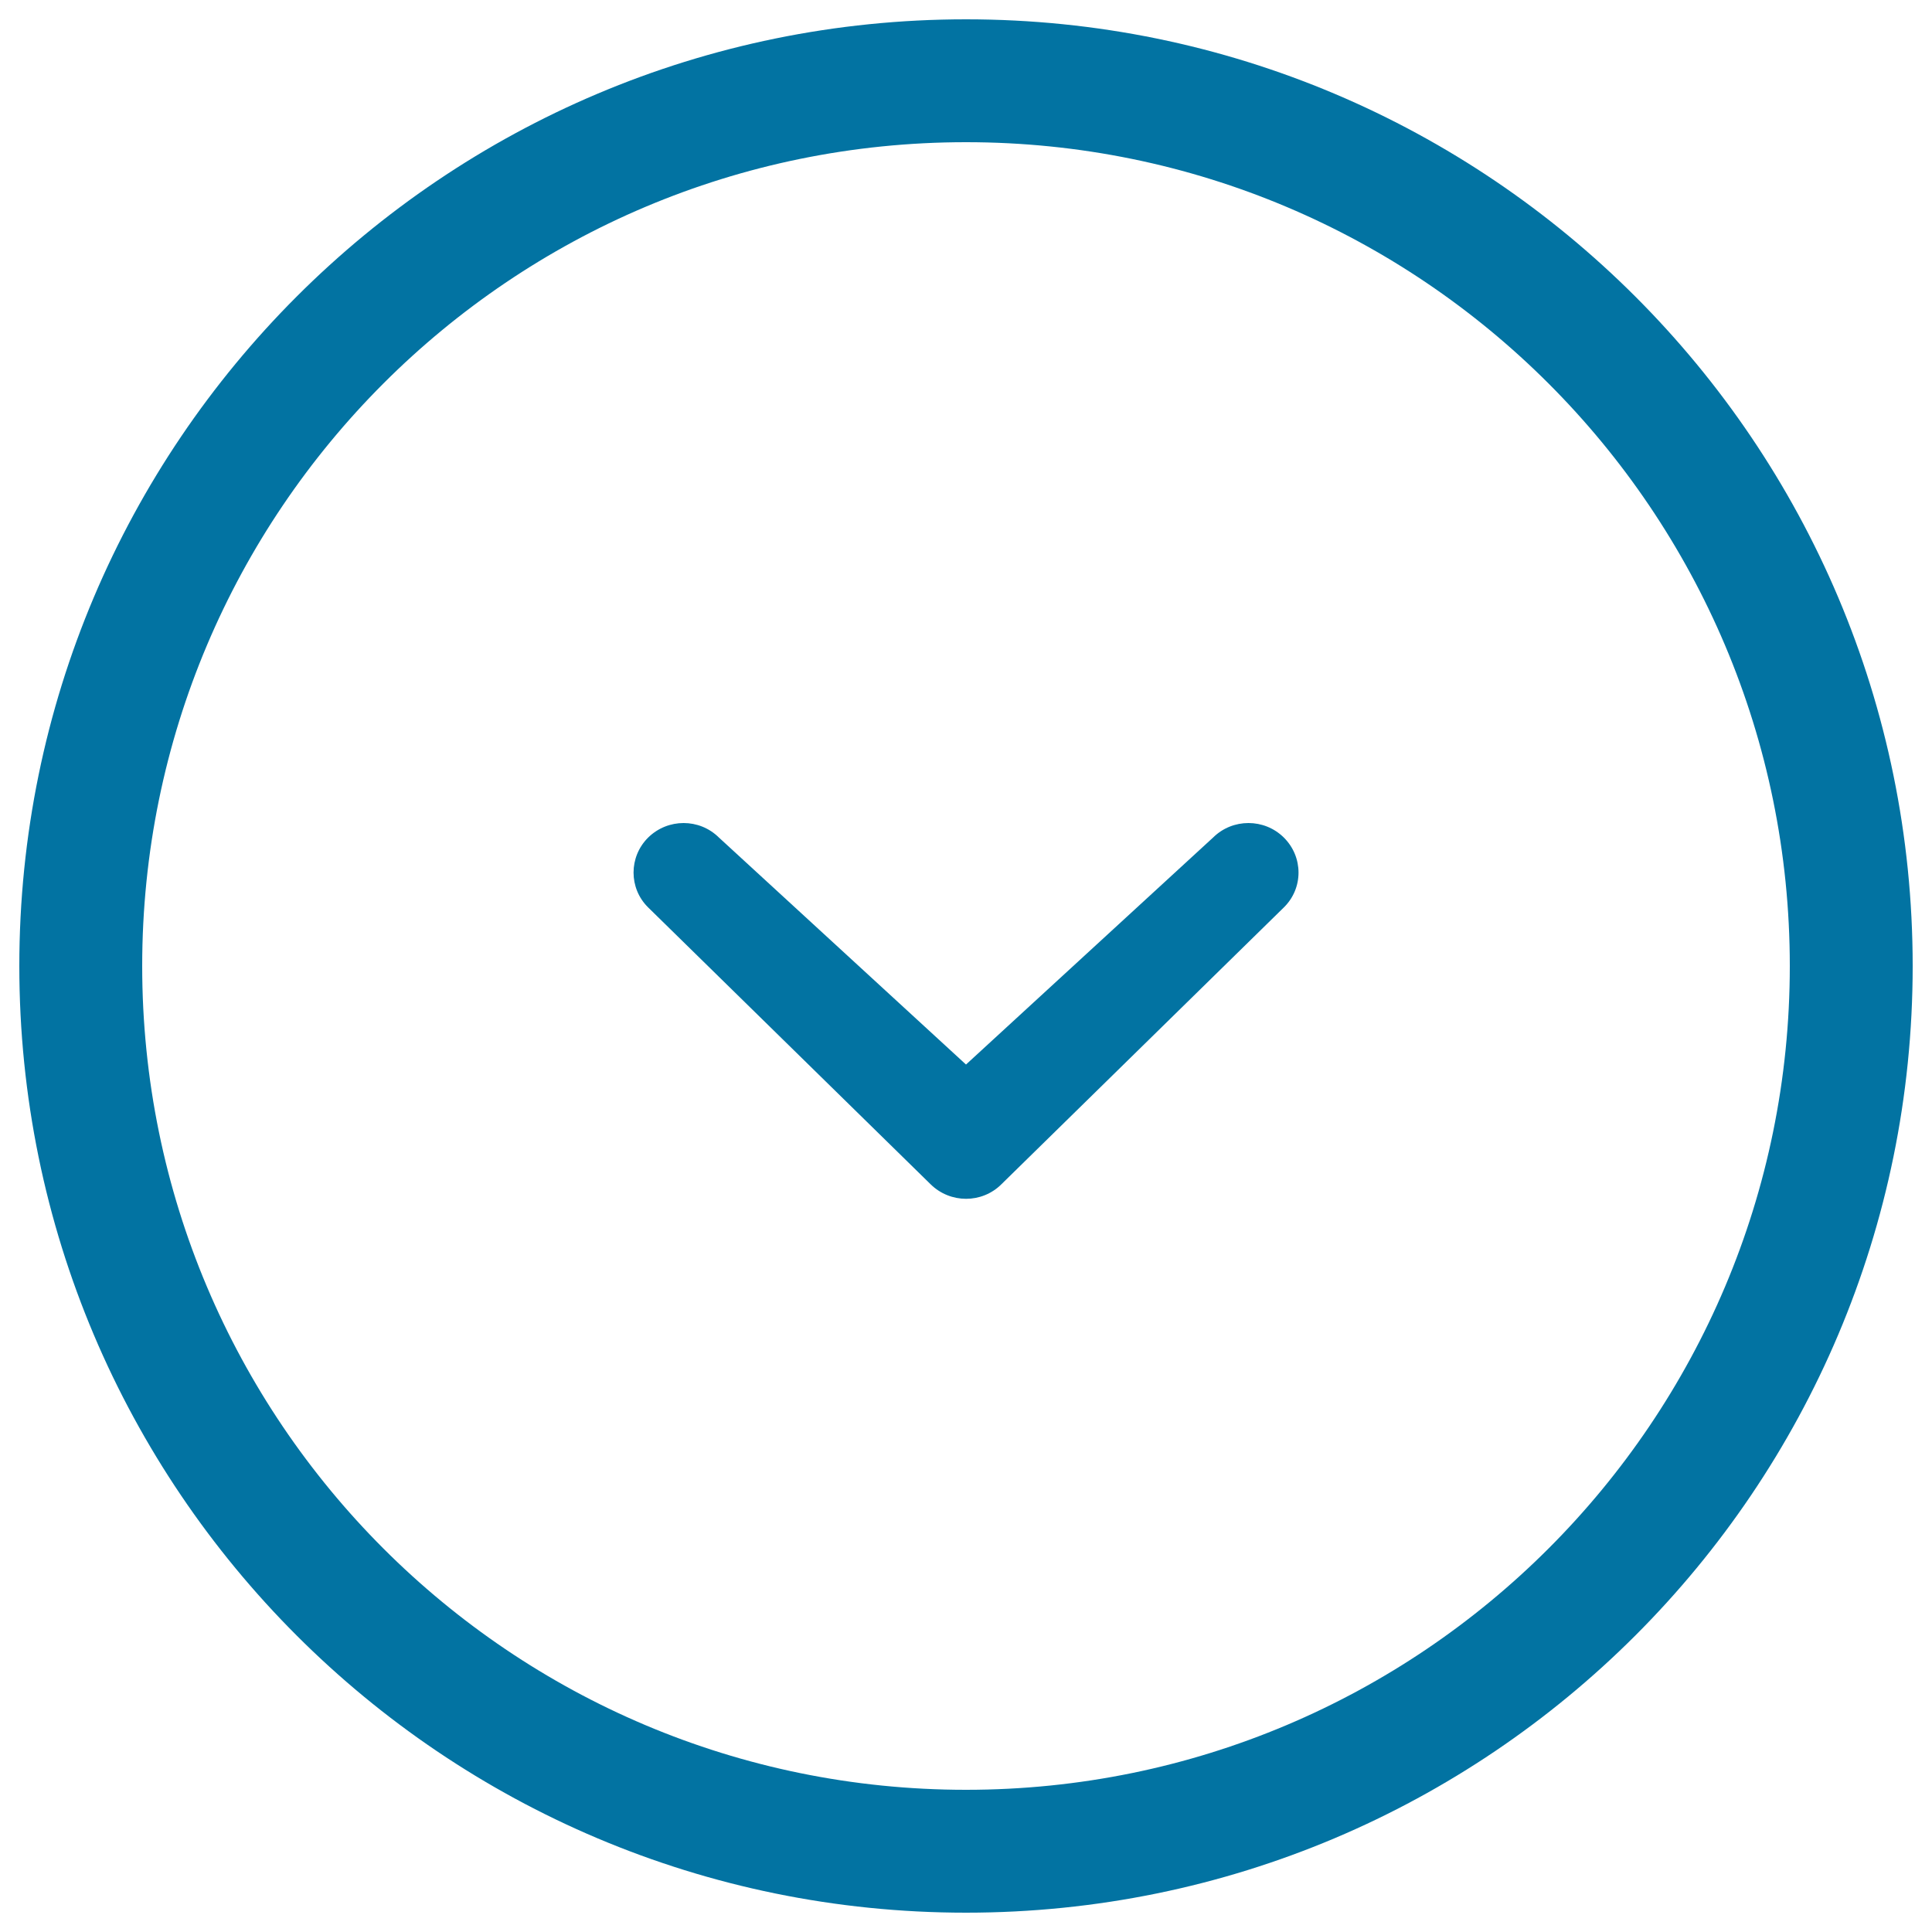
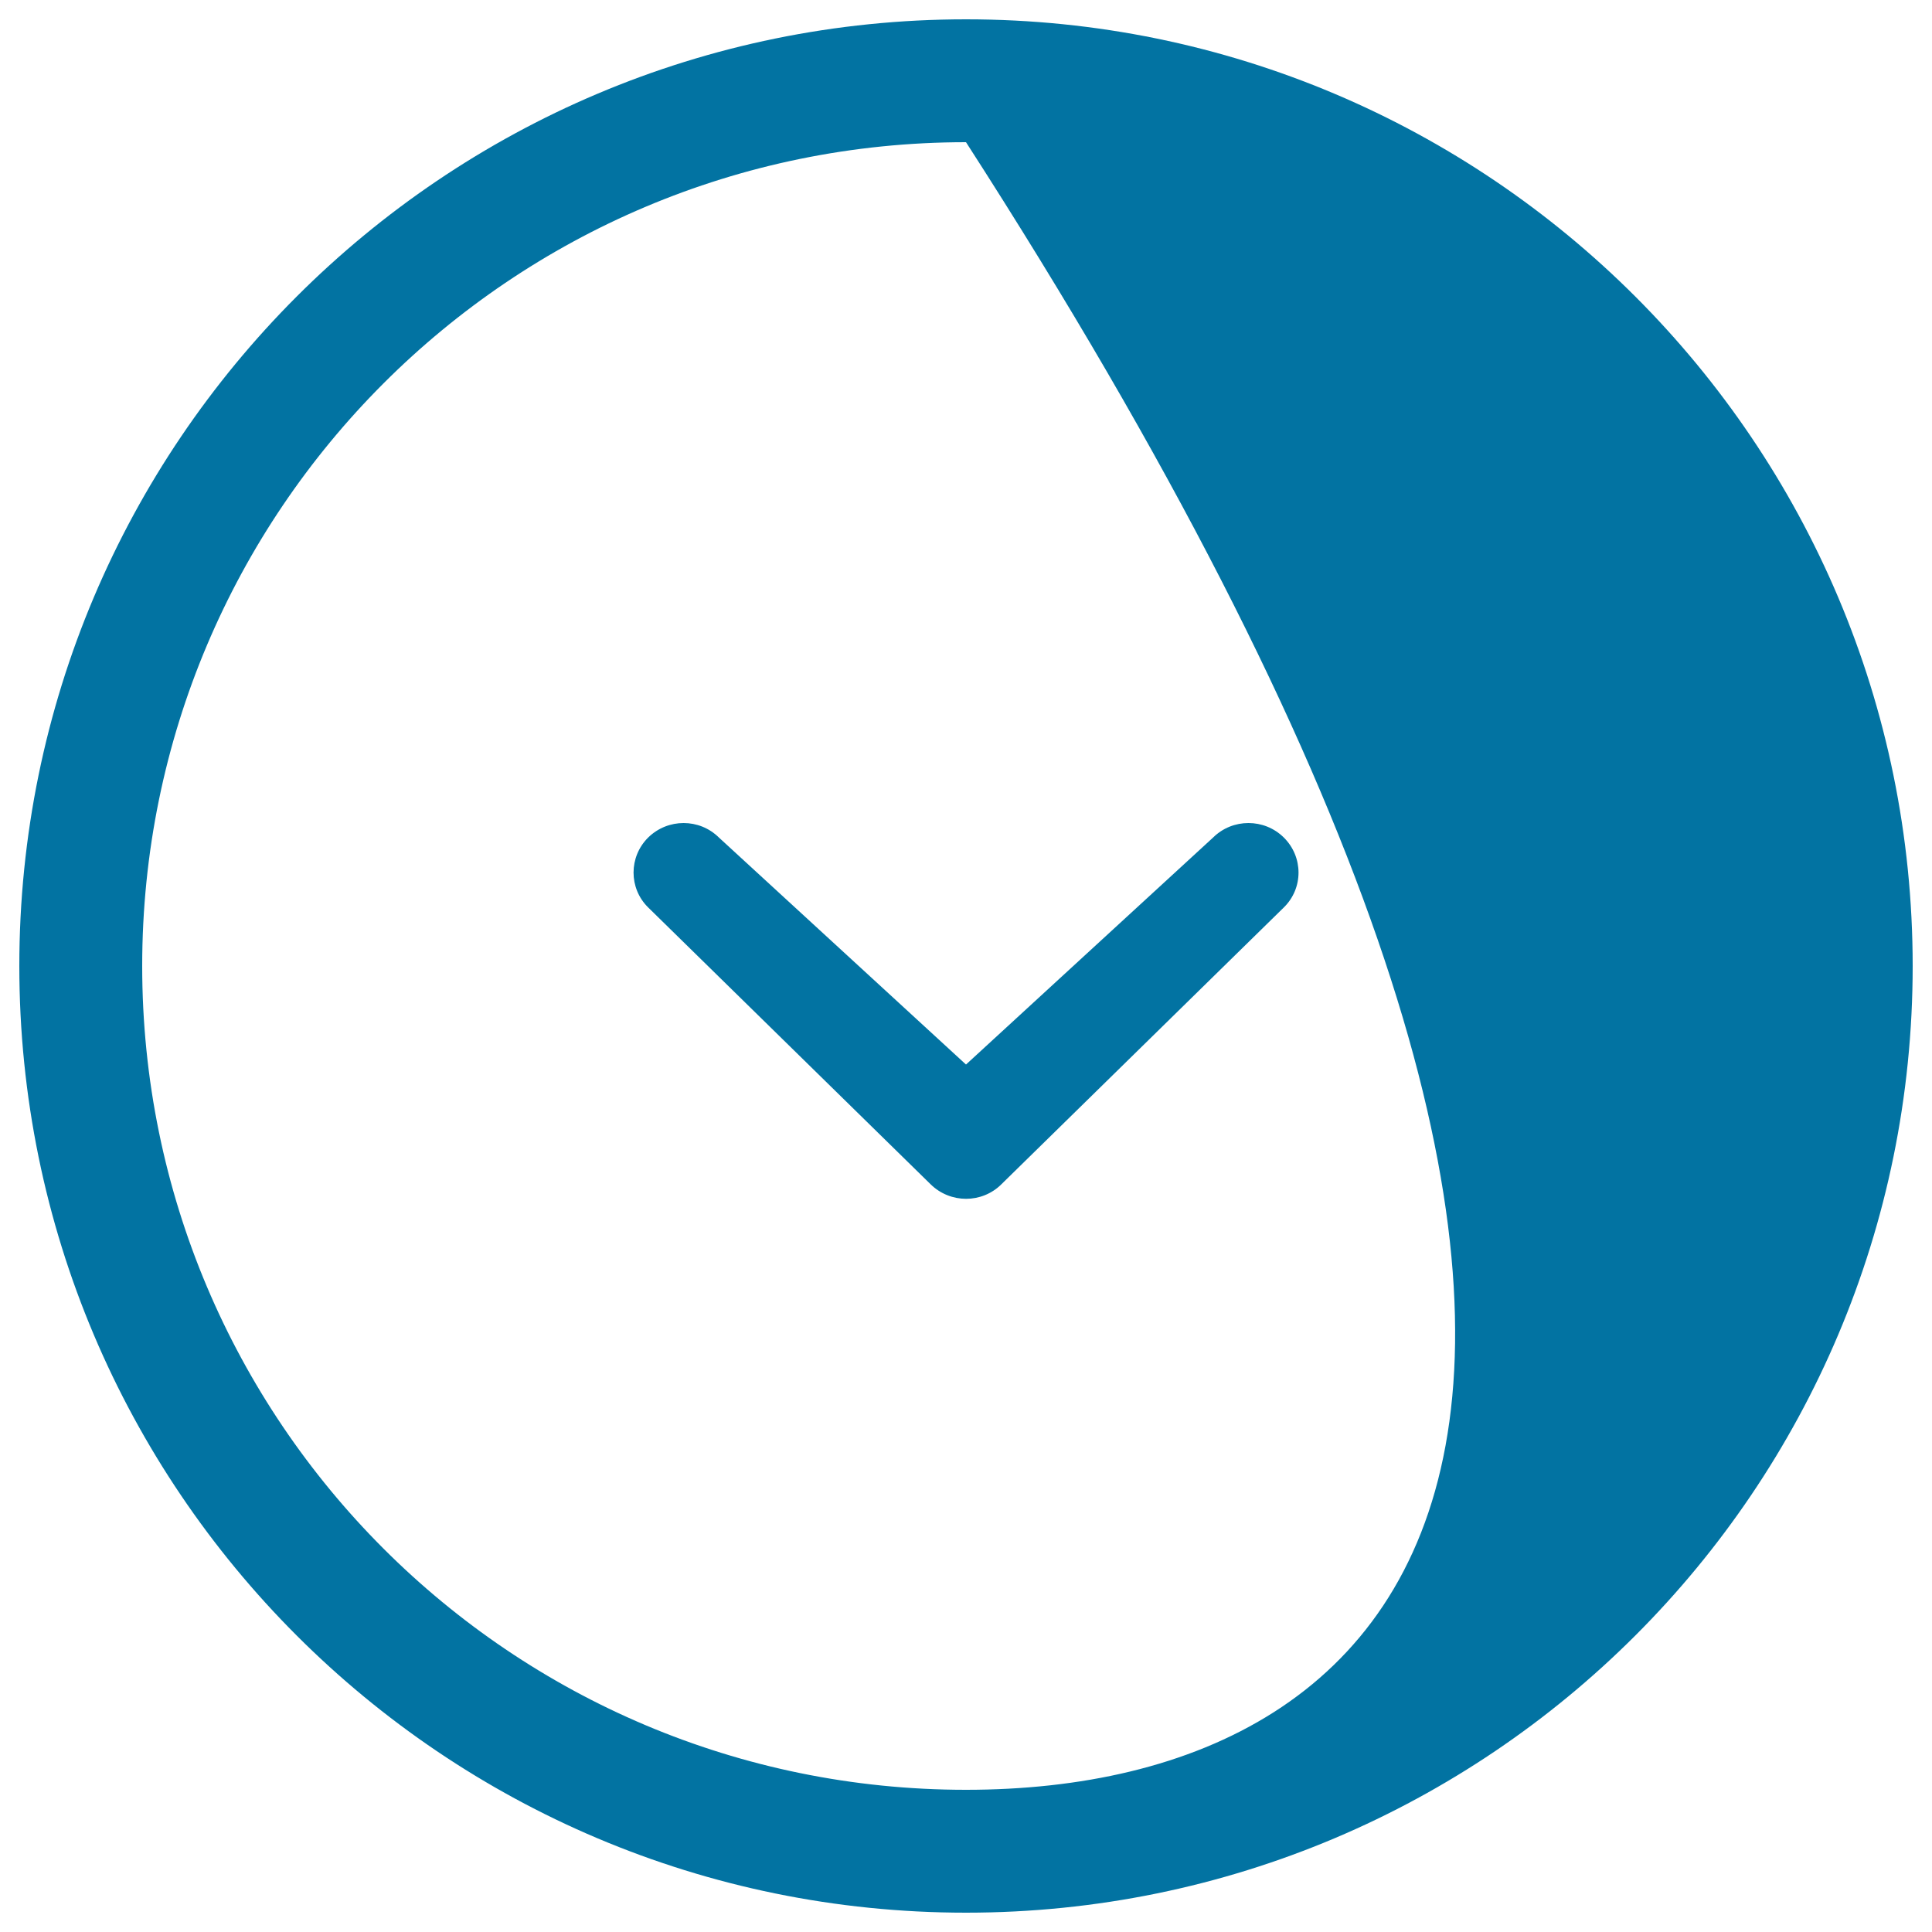
<svg xmlns="http://www.w3.org/2000/svg" viewBox="0 0 1000 1000" style="fill:#0273a2">
  <title>Chevron with circle down SVG icon</title>
  <g>
-     <path d="M627.9,433.5L500,551L372.1,433.5c-10.1-10-26.4-10-36.6,0c-10.1,10-10.1,26.3,0,36.2l146.2,143.3c10.2,10,26.5,10,36.6,0l146.2-143.3c10.2-10,10.1-26.2,0-36.2C654.4,423.5,638,423.5,627.9,433.5L627.9,433.5z M500,10C229.4,10,10,229.4,10,500c0,270.7,219.4,490,490,490c270.6,0,490-219.3,490-490C990,229.4,770.6,10,500,10z M500,926.4C264.4,926.4,73.6,735.5,73.6,500C73.6,264.5,264.4,73.6,500,73.6c235.5,0,426.4,190.9,426.4,426.4C926.4,735.5,735.5,926.4,500,926.4z" />
+     <path d="M627.9,433.5L500,551L372.1,433.5c-10.1-10-26.4-10-36.6,0c-10.1,10-10.1,26.3,0,36.2l146.2,143.3c10.2,10,26.5,10,36.6,0l146.2-143.3c10.2-10,10.1-26.2,0-36.2C654.4,423.5,638,423.5,627.9,433.5L627.9,433.5z M500,10C229.4,10,10,229.4,10,500c0,270.7,219.4,490,490,490c270.6,0,490-219.3,490-490C990,229.4,770.6,10,500,10z M500,926.4C264.4,926.4,73.6,735.5,73.6,500C73.6,264.5,264.4,73.6,500,73.6C926.4,735.5,735.5,926.4,500,926.4z" />
  </g>
</svg>